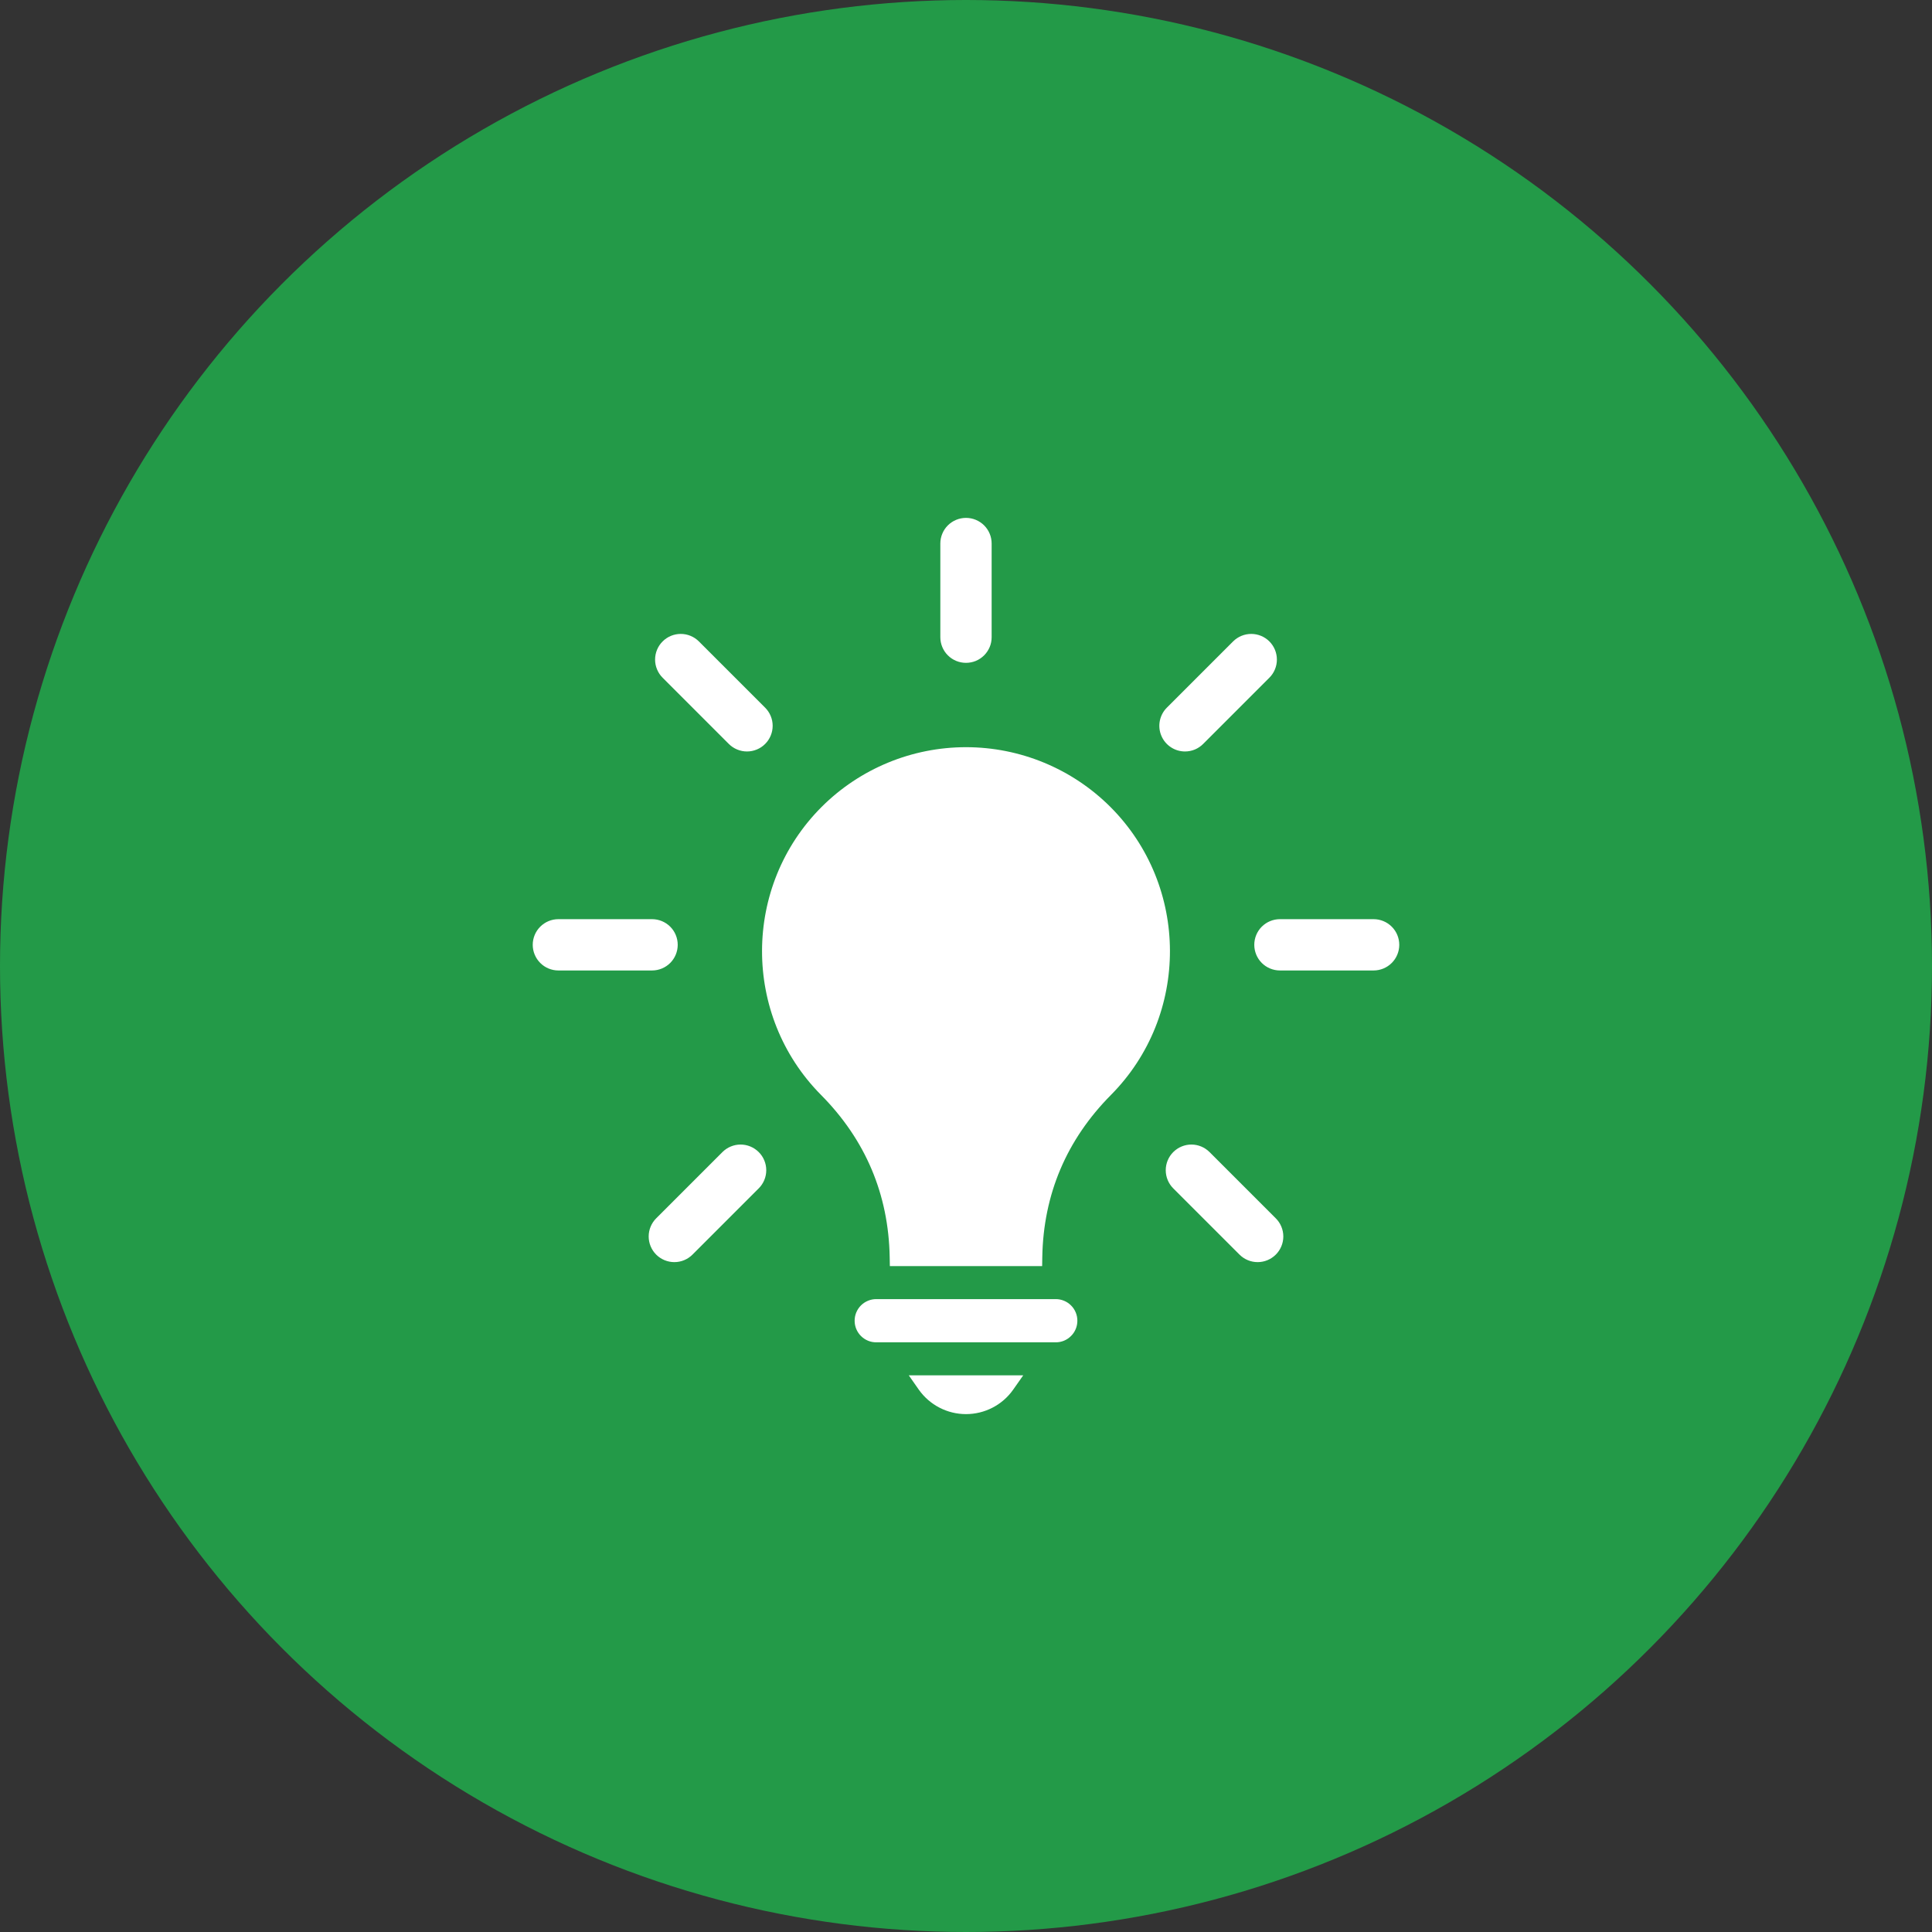
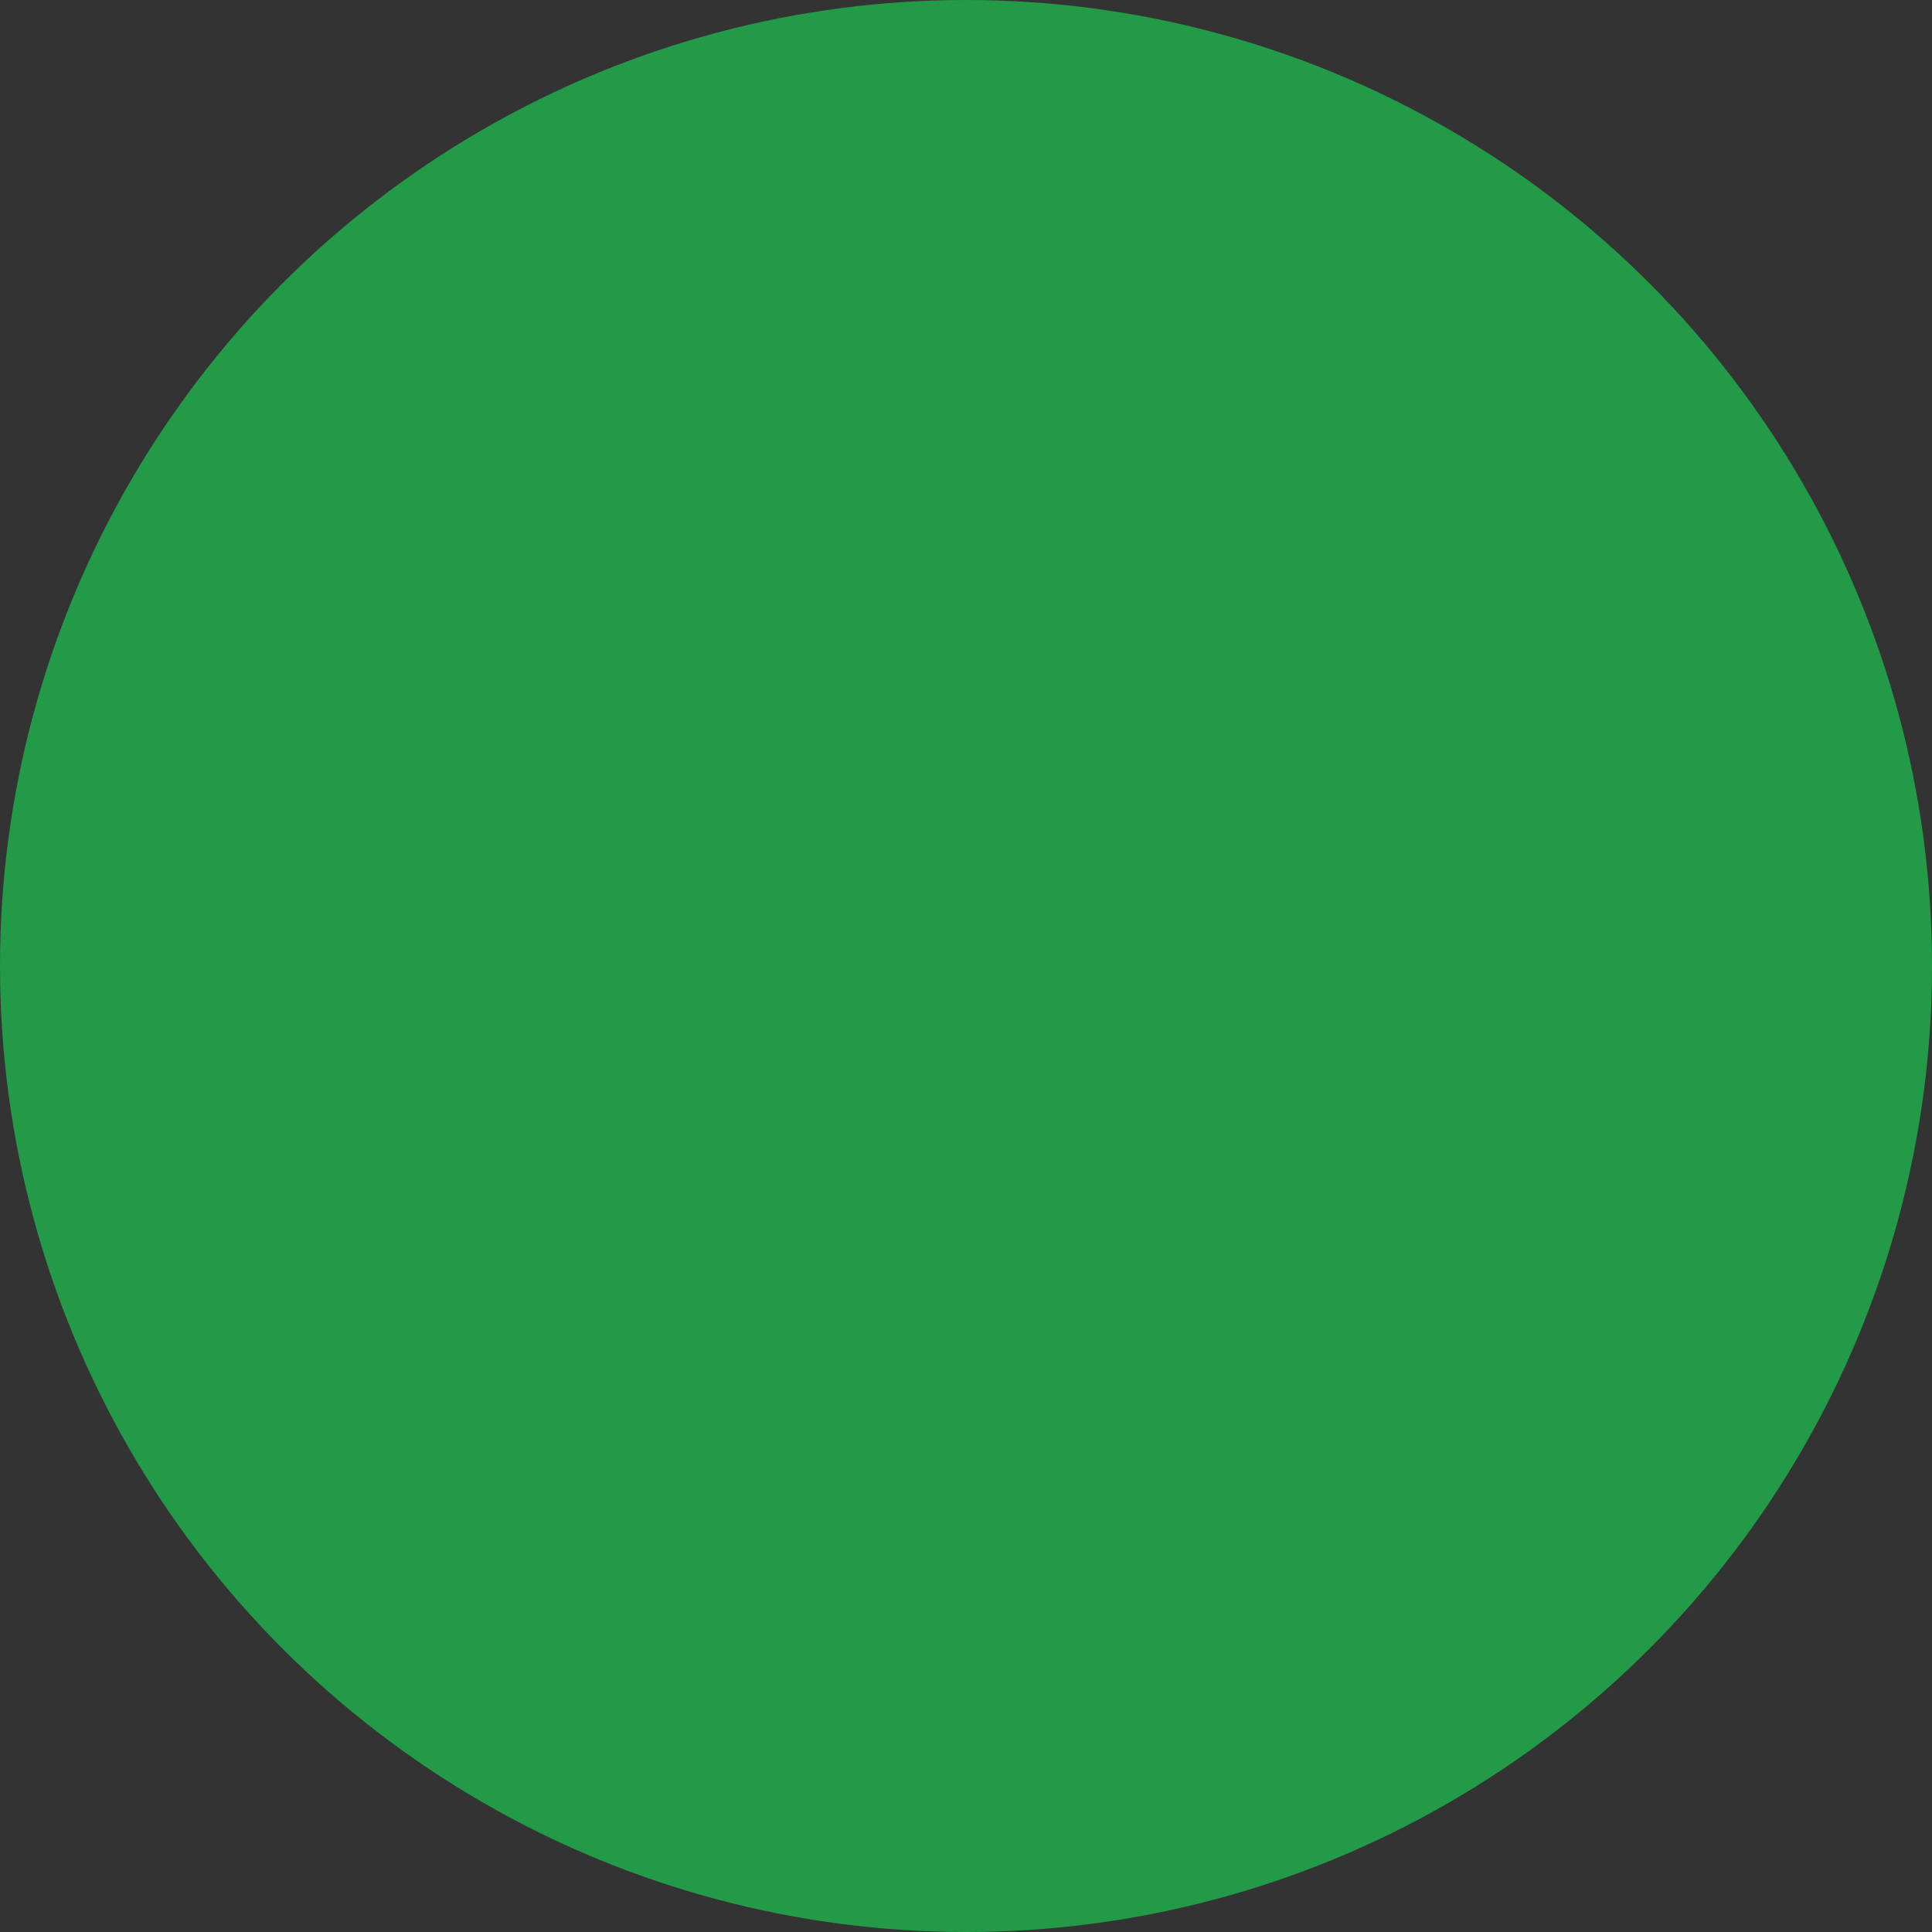
<svg xmlns="http://www.w3.org/2000/svg" width="70" height="70" viewBox="0 0 70 70" fill="none">
  <rect x="0" y="0" width="70" height="70" fill="#333333" stroke="none" />
  <circle cx="35" cy="35" r="35" fill="#239A48" />
-   <path d="M32.926 49.83H37.074L36.707 50.353C36.514 50.626 36.258 50.849 35.961 51.002C35.664 51.156 35.334 51.236 35 51.236C34.665 51.236 34.336 51.156 34.039 51.002C33.742 50.849 33.486 50.626 33.292 50.353L32.926 49.83ZM40.23 29.235C38.842 27.85 36.961 27.072 35 27.072C33.039 27.072 31.158 27.85 29.77 29.235C26.899 32.106 26.889 36.787 29.747 39.671C31.358 41.296 32.195 43.274 32.235 45.548L32.241 45.874H37.759L37.764 45.548C37.804 43.273 38.642 41.296 40.253 39.671C43.111 36.787 43.1 32.106 40.23 29.235ZM38.245 47.069H31.755C31.651 47.068 31.549 47.088 31.453 47.127C31.357 47.166 31.27 47.223 31.196 47.296C31.123 47.369 31.065 47.455 31.025 47.551C30.985 47.646 30.965 47.749 30.965 47.852C30.965 47.956 30.985 48.058 31.025 48.154C31.065 48.249 31.123 48.336 31.196 48.408C31.27 48.481 31.357 48.539 31.453 48.578C31.549 48.617 31.651 48.636 31.755 48.635H38.245C38.348 48.636 38.451 48.617 38.547 48.578C38.643 48.539 38.73 48.481 38.803 48.408C38.877 48.336 38.935 48.249 38.975 48.154C39.015 48.058 39.035 47.956 39.035 47.852C39.035 47.749 39.015 47.646 38.975 47.551C38.935 47.455 38.877 47.369 38.803 47.296C38.73 47.223 38.643 47.166 38.547 47.127C38.451 47.088 38.348 47.068 38.245 47.069ZM49.768 33.303H46.375C46.128 33.303 45.892 33.401 45.717 33.575C45.543 33.749 45.445 33.986 45.445 34.232C45.445 34.479 45.543 34.715 45.717 34.89C45.892 35.064 46.128 35.162 46.375 35.162H49.768C50.014 35.162 50.251 35.064 50.425 34.89C50.6 34.715 50.698 34.479 50.698 34.232C50.698 33.986 50.6 33.749 50.425 33.575C50.251 33.401 50.014 33.303 49.768 33.303ZM24.555 34.232C24.555 33.986 24.457 33.749 24.283 33.575C24.108 33.401 23.872 33.303 23.625 33.303H20.232C19.985 33.303 19.749 33.401 19.575 33.575C19.4 33.749 19.302 33.986 19.302 34.232C19.302 34.479 19.4 34.715 19.575 34.89C19.749 35.064 19.985 35.162 20.232 35.162H23.625C23.872 35.162 24.108 35.064 24.283 34.89C24.457 34.715 24.555 34.479 24.555 34.232ZM35 24.016C35.122 24.016 35.243 23.992 35.356 23.946C35.468 23.899 35.571 23.83 35.657 23.744C35.743 23.658 35.812 23.555 35.859 23.442C35.906 23.33 35.929 23.209 35.929 23.087V19.693C35.929 19.447 35.832 19.21 35.657 19.036C35.483 18.862 35.246 18.764 35 18.764C34.753 18.764 34.517 18.862 34.342 19.036C34.168 19.21 34.07 19.447 34.07 19.693V23.087C34.07 23.333 34.168 23.57 34.342 23.744C34.517 23.919 34.753 24.016 35 24.016ZM42.935 27.227C43.057 27.227 43.178 27.203 43.291 27.157C43.403 27.11 43.506 27.041 43.592 26.955L45.992 24.555C46.166 24.381 46.264 24.144 46.264 23.898C46.264 23.651 46.166 23.414 45.992 23.24C45.818 23.066 45.581 22.968 45.335 22.968C45.088 22.968 44.852 23.066 44.677 23.24L42.277 25.64C42.147 25.77 42.059 25.936 42.023 26.116C41.987 26.296 42.005 26.483 42.076 26.653C42.146 26.823 42.265 26.968 42.418 27.07C42.571 27.173 42.751 27.227 42.935 27.227H42.935ZM26.175 41.742L23.775 44.142C23.601 44.316 23.503 44.553 23.503 44.8C23.503 45.046 23.601 45.283 23.775 45.457C23.95 45.631 24.186 45.729 24.433 45.729C24.679 45.729 24.916 45.631 25.09 45.457L27.49 43.057C27.665 42.882 27.763 42.646 27.763 42.399C27.763 42.153 27.665 41.916 27.49 41.742C27.316 41.568 27.079 41.469 26.833 41.469C26.586 41.469 26.35 41.568 26.175 41.742ZM43.824 41.742C43.65 41.568 43.413 41.469 43.167 41.469C42.92 41.469 42.684 41.568 42.509 41.742C42.335 41.916 42.237 42.153 42.237 42.399C42.237 42.646 42.335 42.882 42.509 43.057L44.91 45.457C45.084 45.631 45.32 45.729 45.567 45.729C45.813 45.729 46.05 45.631 46.224 45.457C46.399 45.283 46.497 45.046 46.497 44.8C46.497 44.553 46.399 44.316 46.224 44.142L43.824 41.742ZM26.407 26.955C26.494 27.041 26.596 27.11 26.709 27.156C26.822 27.203 26.943 27.227 27.065 27.227C27.187 27.227 27.308 27.203 27.421 27.156C27.534 27.11 27.636 27.041 27.722 26.955C27.809 26.869 27.877 26.766 27.924 26.653C27.971 26.54 27.995 26.419 27.995 26.297C27.995 26.175 27.971 26.054 27.924 25.942C27.877 25.829 27.809 25.726 27.722 25.64L25.322 23.24C25.148 23.066 24.912 22.968 24.665 22.968C24.418 22.968 24.182 23.066 24.008 23.24C23.833 23.414 23.735 23.651 23.735 23.898C23.735 24.02 23.759 24.14 23.806 24.253C23.853 24.366 23.921 24.469 24.008 24.555L26.407 26.955Z" fill="white" />
</svg>